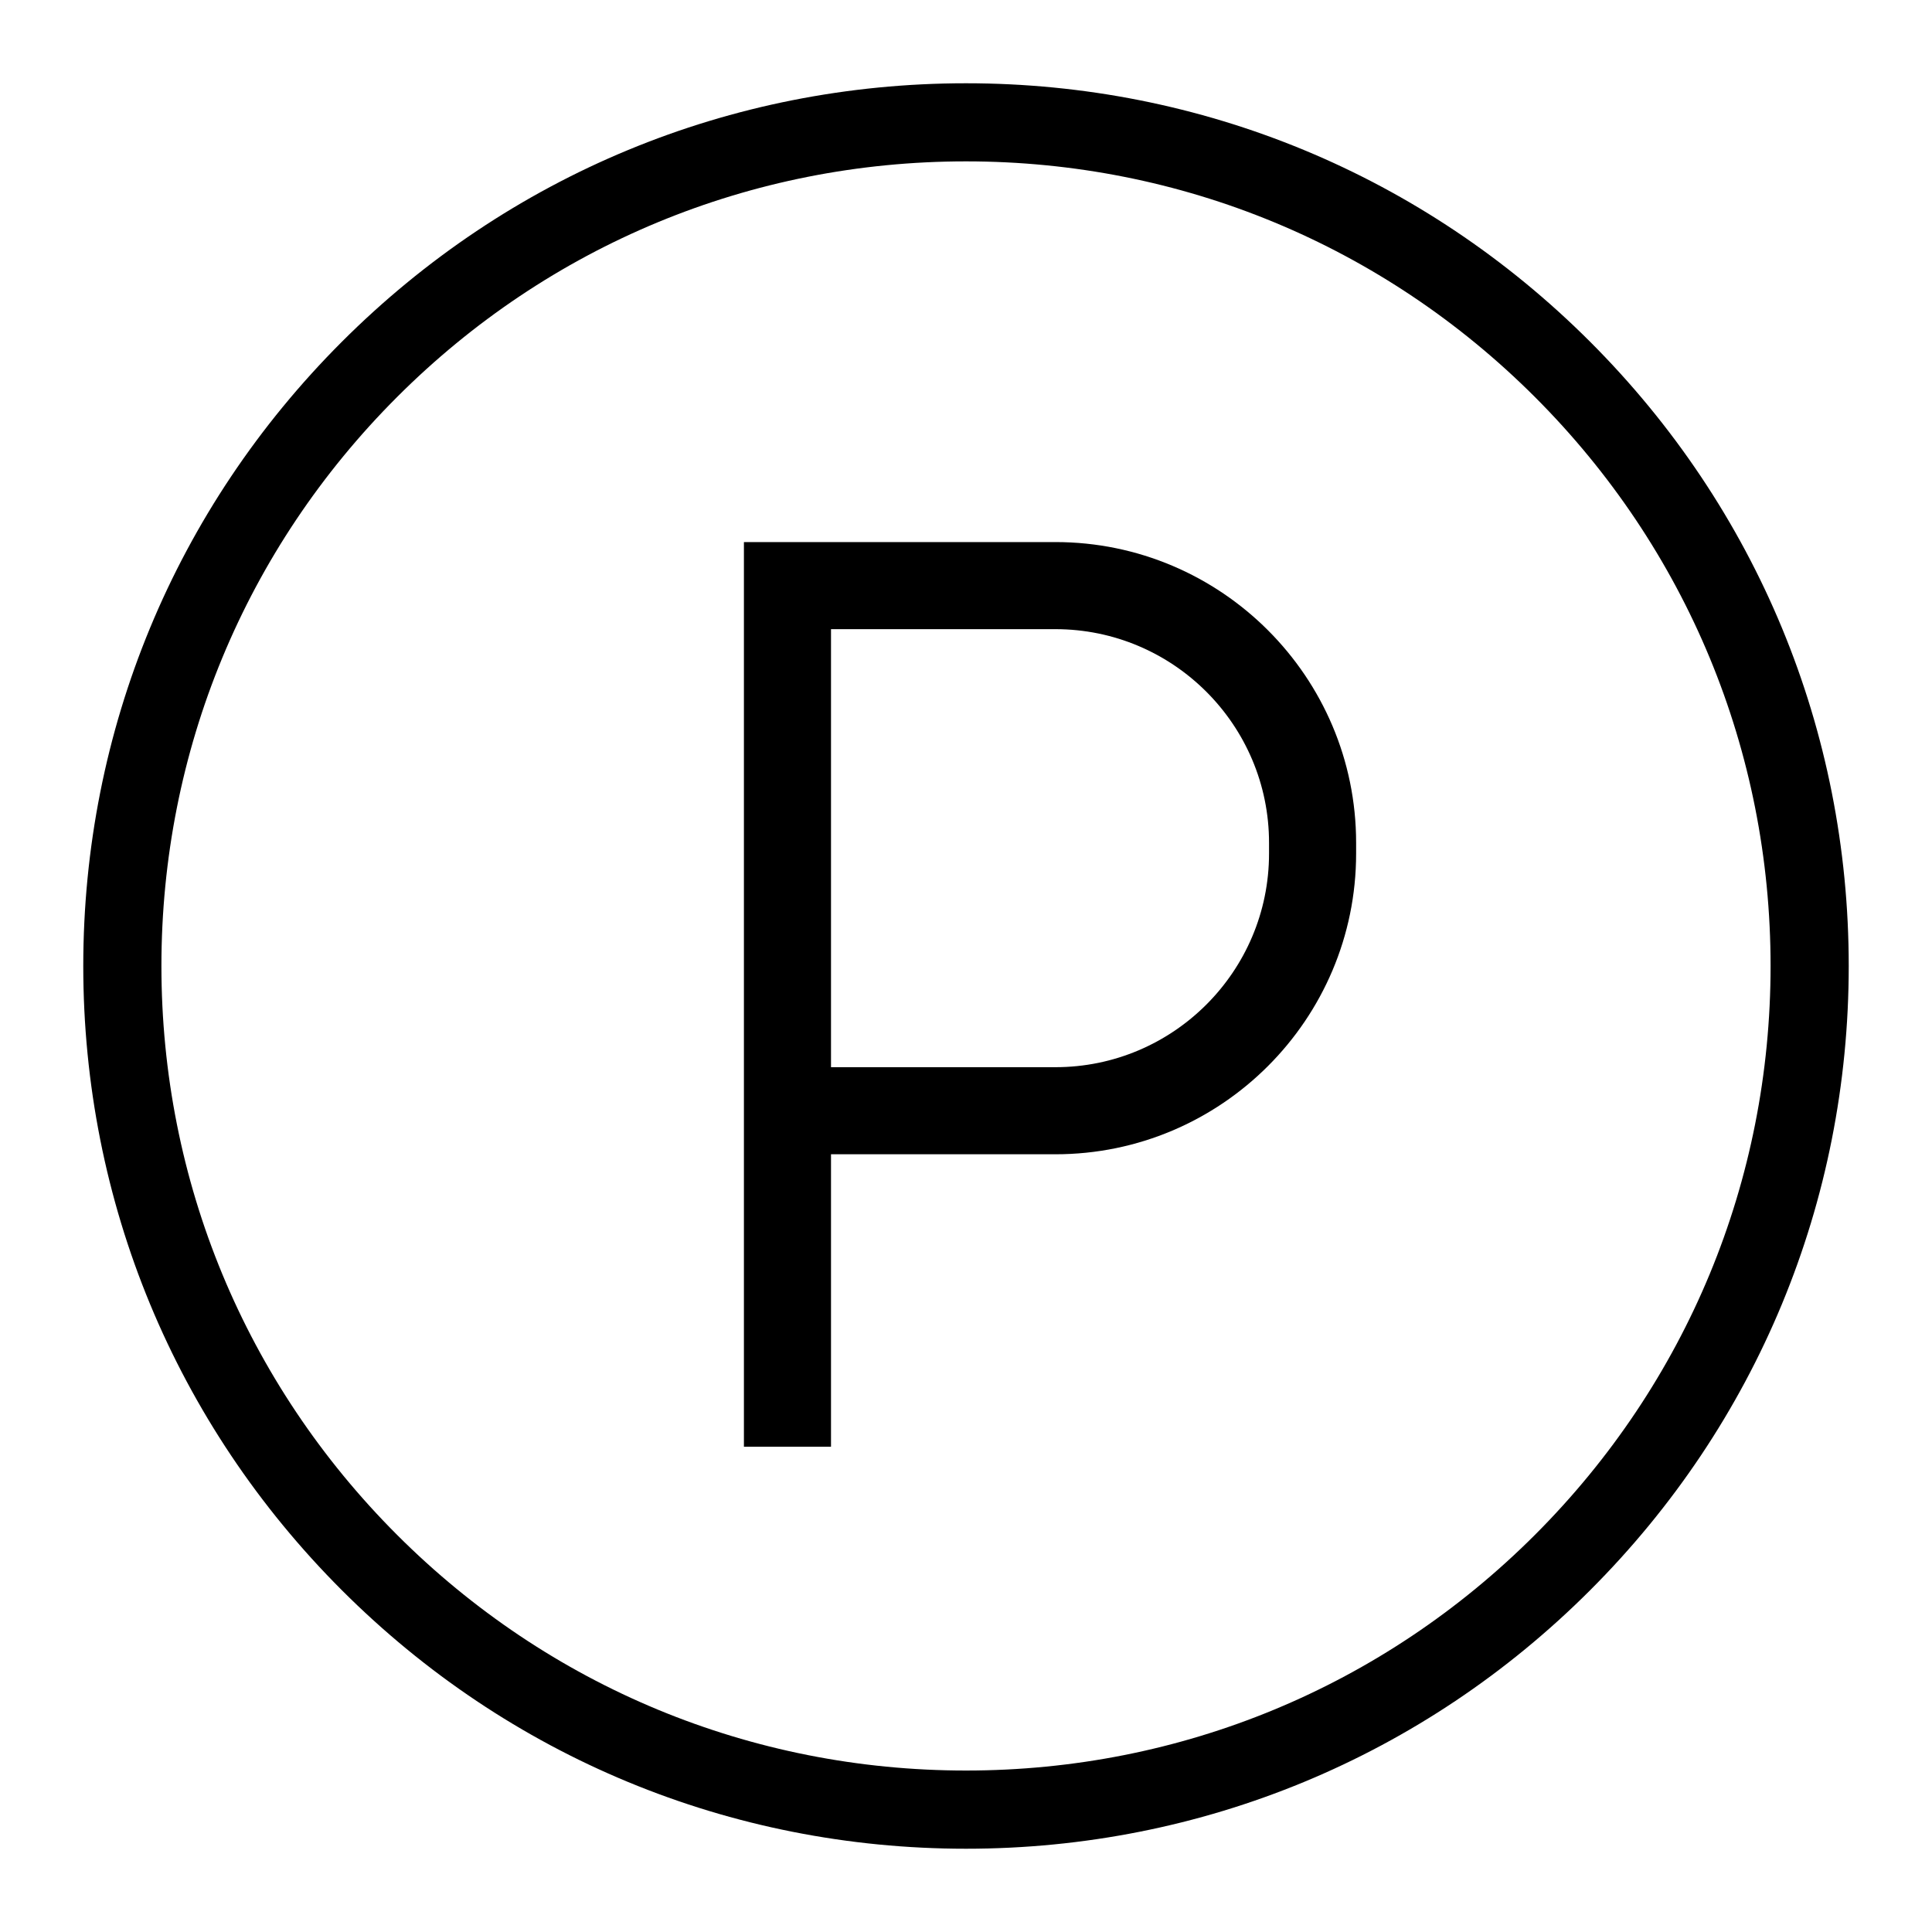
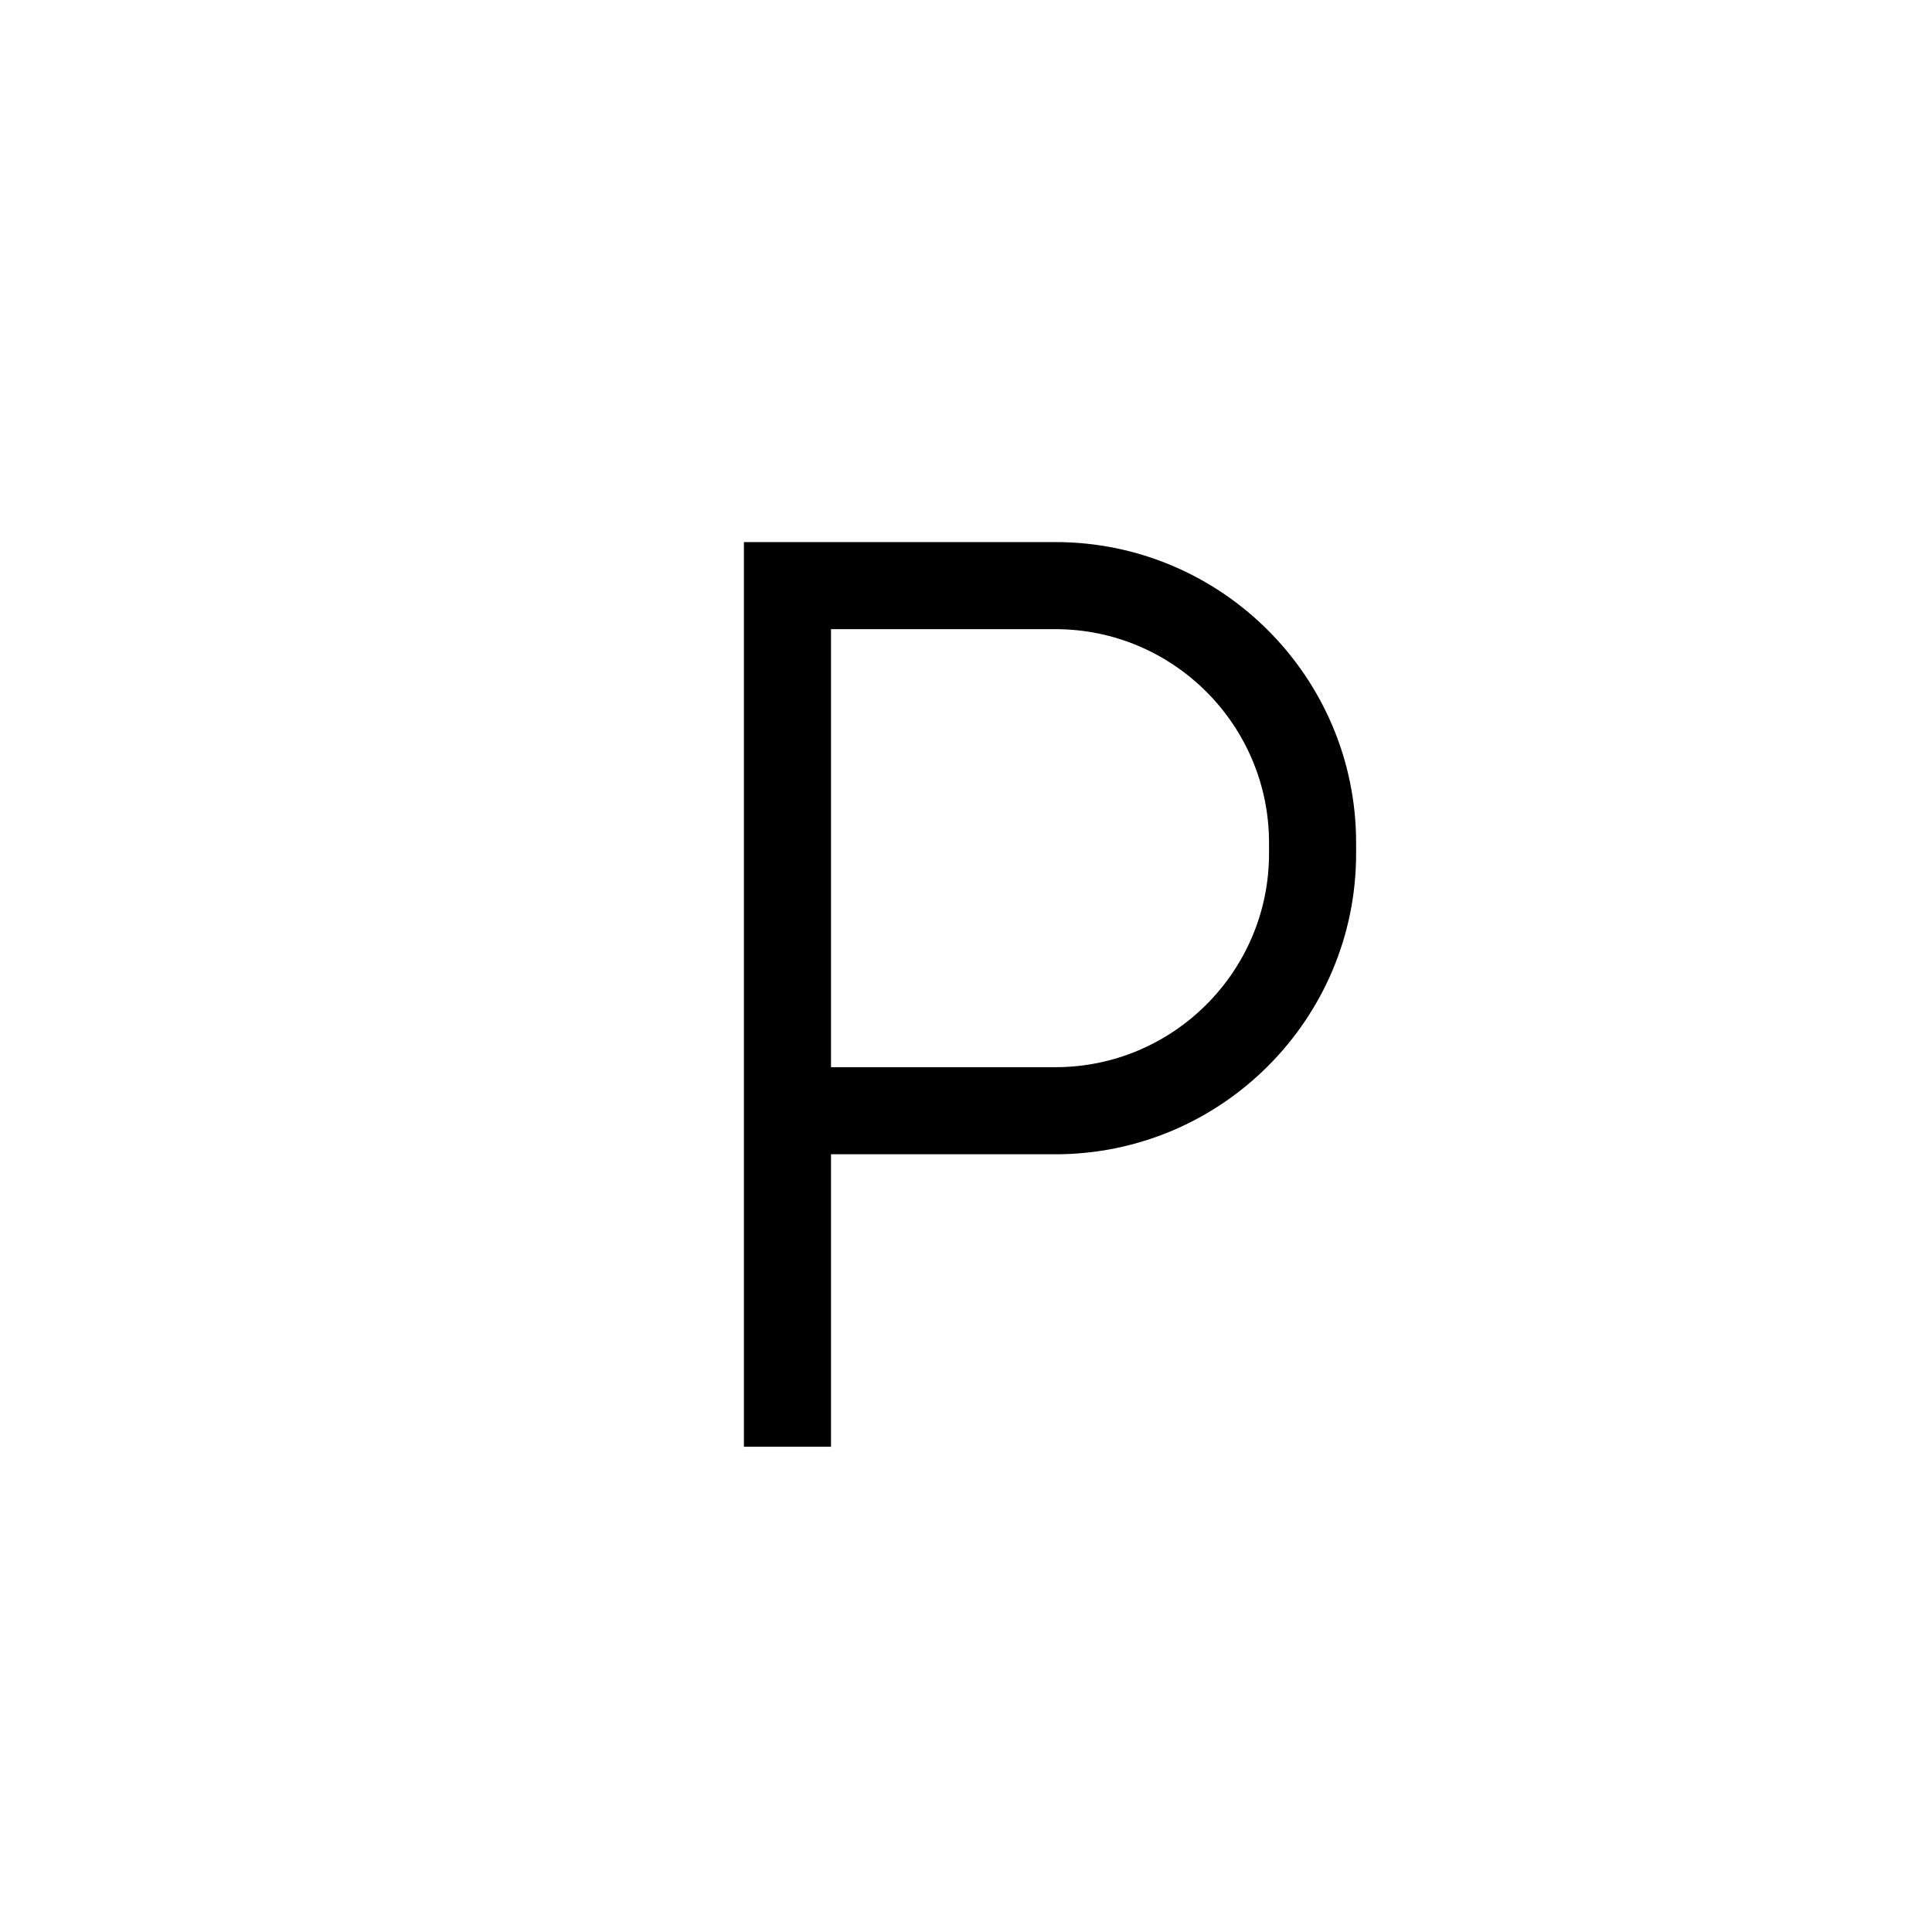
<svg xmlns="http://www.w3.org/2000/svg" id="Layer_1" data-name="Layer 1" viewBox="0 0 400 400">
  <path class="cls-1" d="M154.02,299.53V112.23h64.49c34.33,0,62.26,27.93,62.26,62.26v2.23c0,34.33-27.93,62.26-62.26,62.26h-46.46v60.55h-18.03ZM172.05,220.95h46.46c24.39,0,44.23-19.84,44.23-44.23v-2.23c0-24.39-19.84-44.23-44.23-44.23h-46.46v90.69Z" />
-   <path class="cls-1" d="M200,382.76c-48.82,0-94.71-19.01-129.23-53.53-34.52-34.52-53.53-80.41-53.53-129.23s19.01-94.71,53.53-129.23c34.52-34.52,80.42-53.53,129.23-53.53s94.71,19.01,129.23,53.53c34.52,34.52,53.53,80.42,53.53,129.23s-19.01,94.71-53.53,129.23c-34.52,34.52-80.42,53.53-129.23,53.53ZM200,33.41c-44.5,0-86.33,17.33-117.79,48.79-31.46,31.46-48.79,73.3-48.79,117.79s17.33,86.33,48.79,117.79c31.46,31.46,73.3,48.79,117.79,48.79s86.33-17.33,117.79-48.79c31.46-31.47,48.79-73.3,48.79-117.79s-17.33-86.33-48.79-117.79c-31.47-31.46-73.3-48.79-117.79-48.79Z" />
</svg>